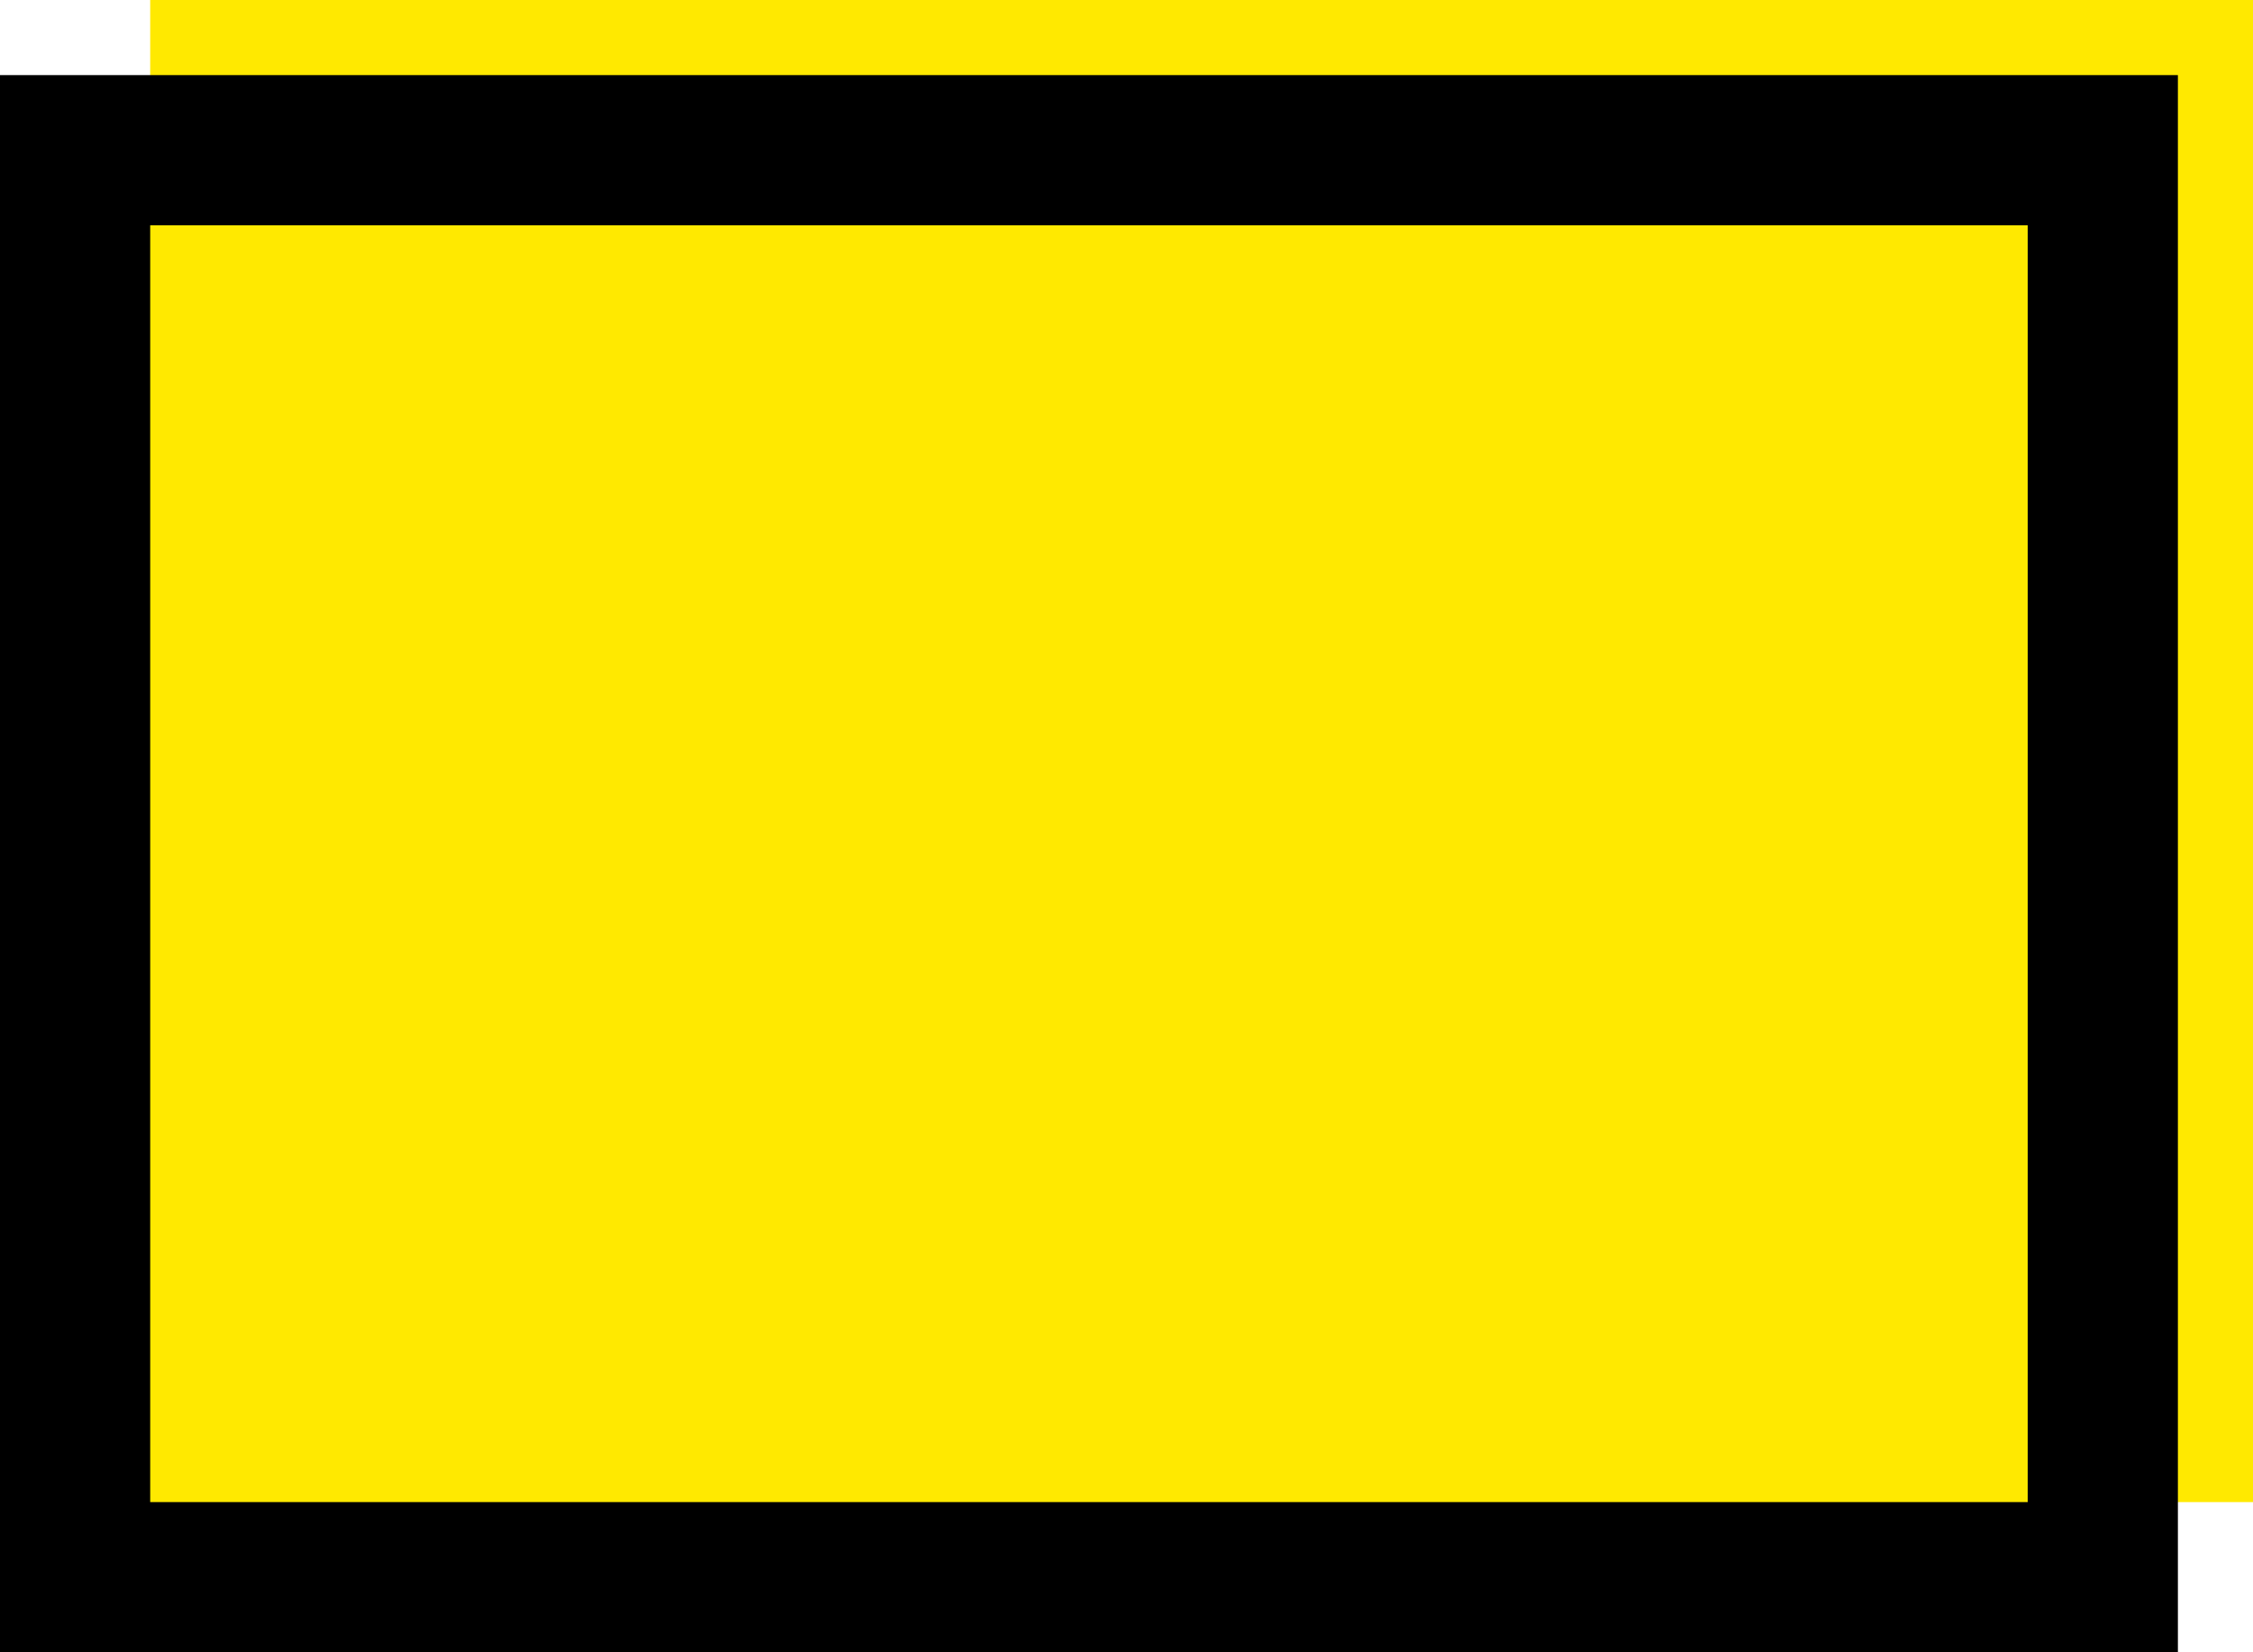
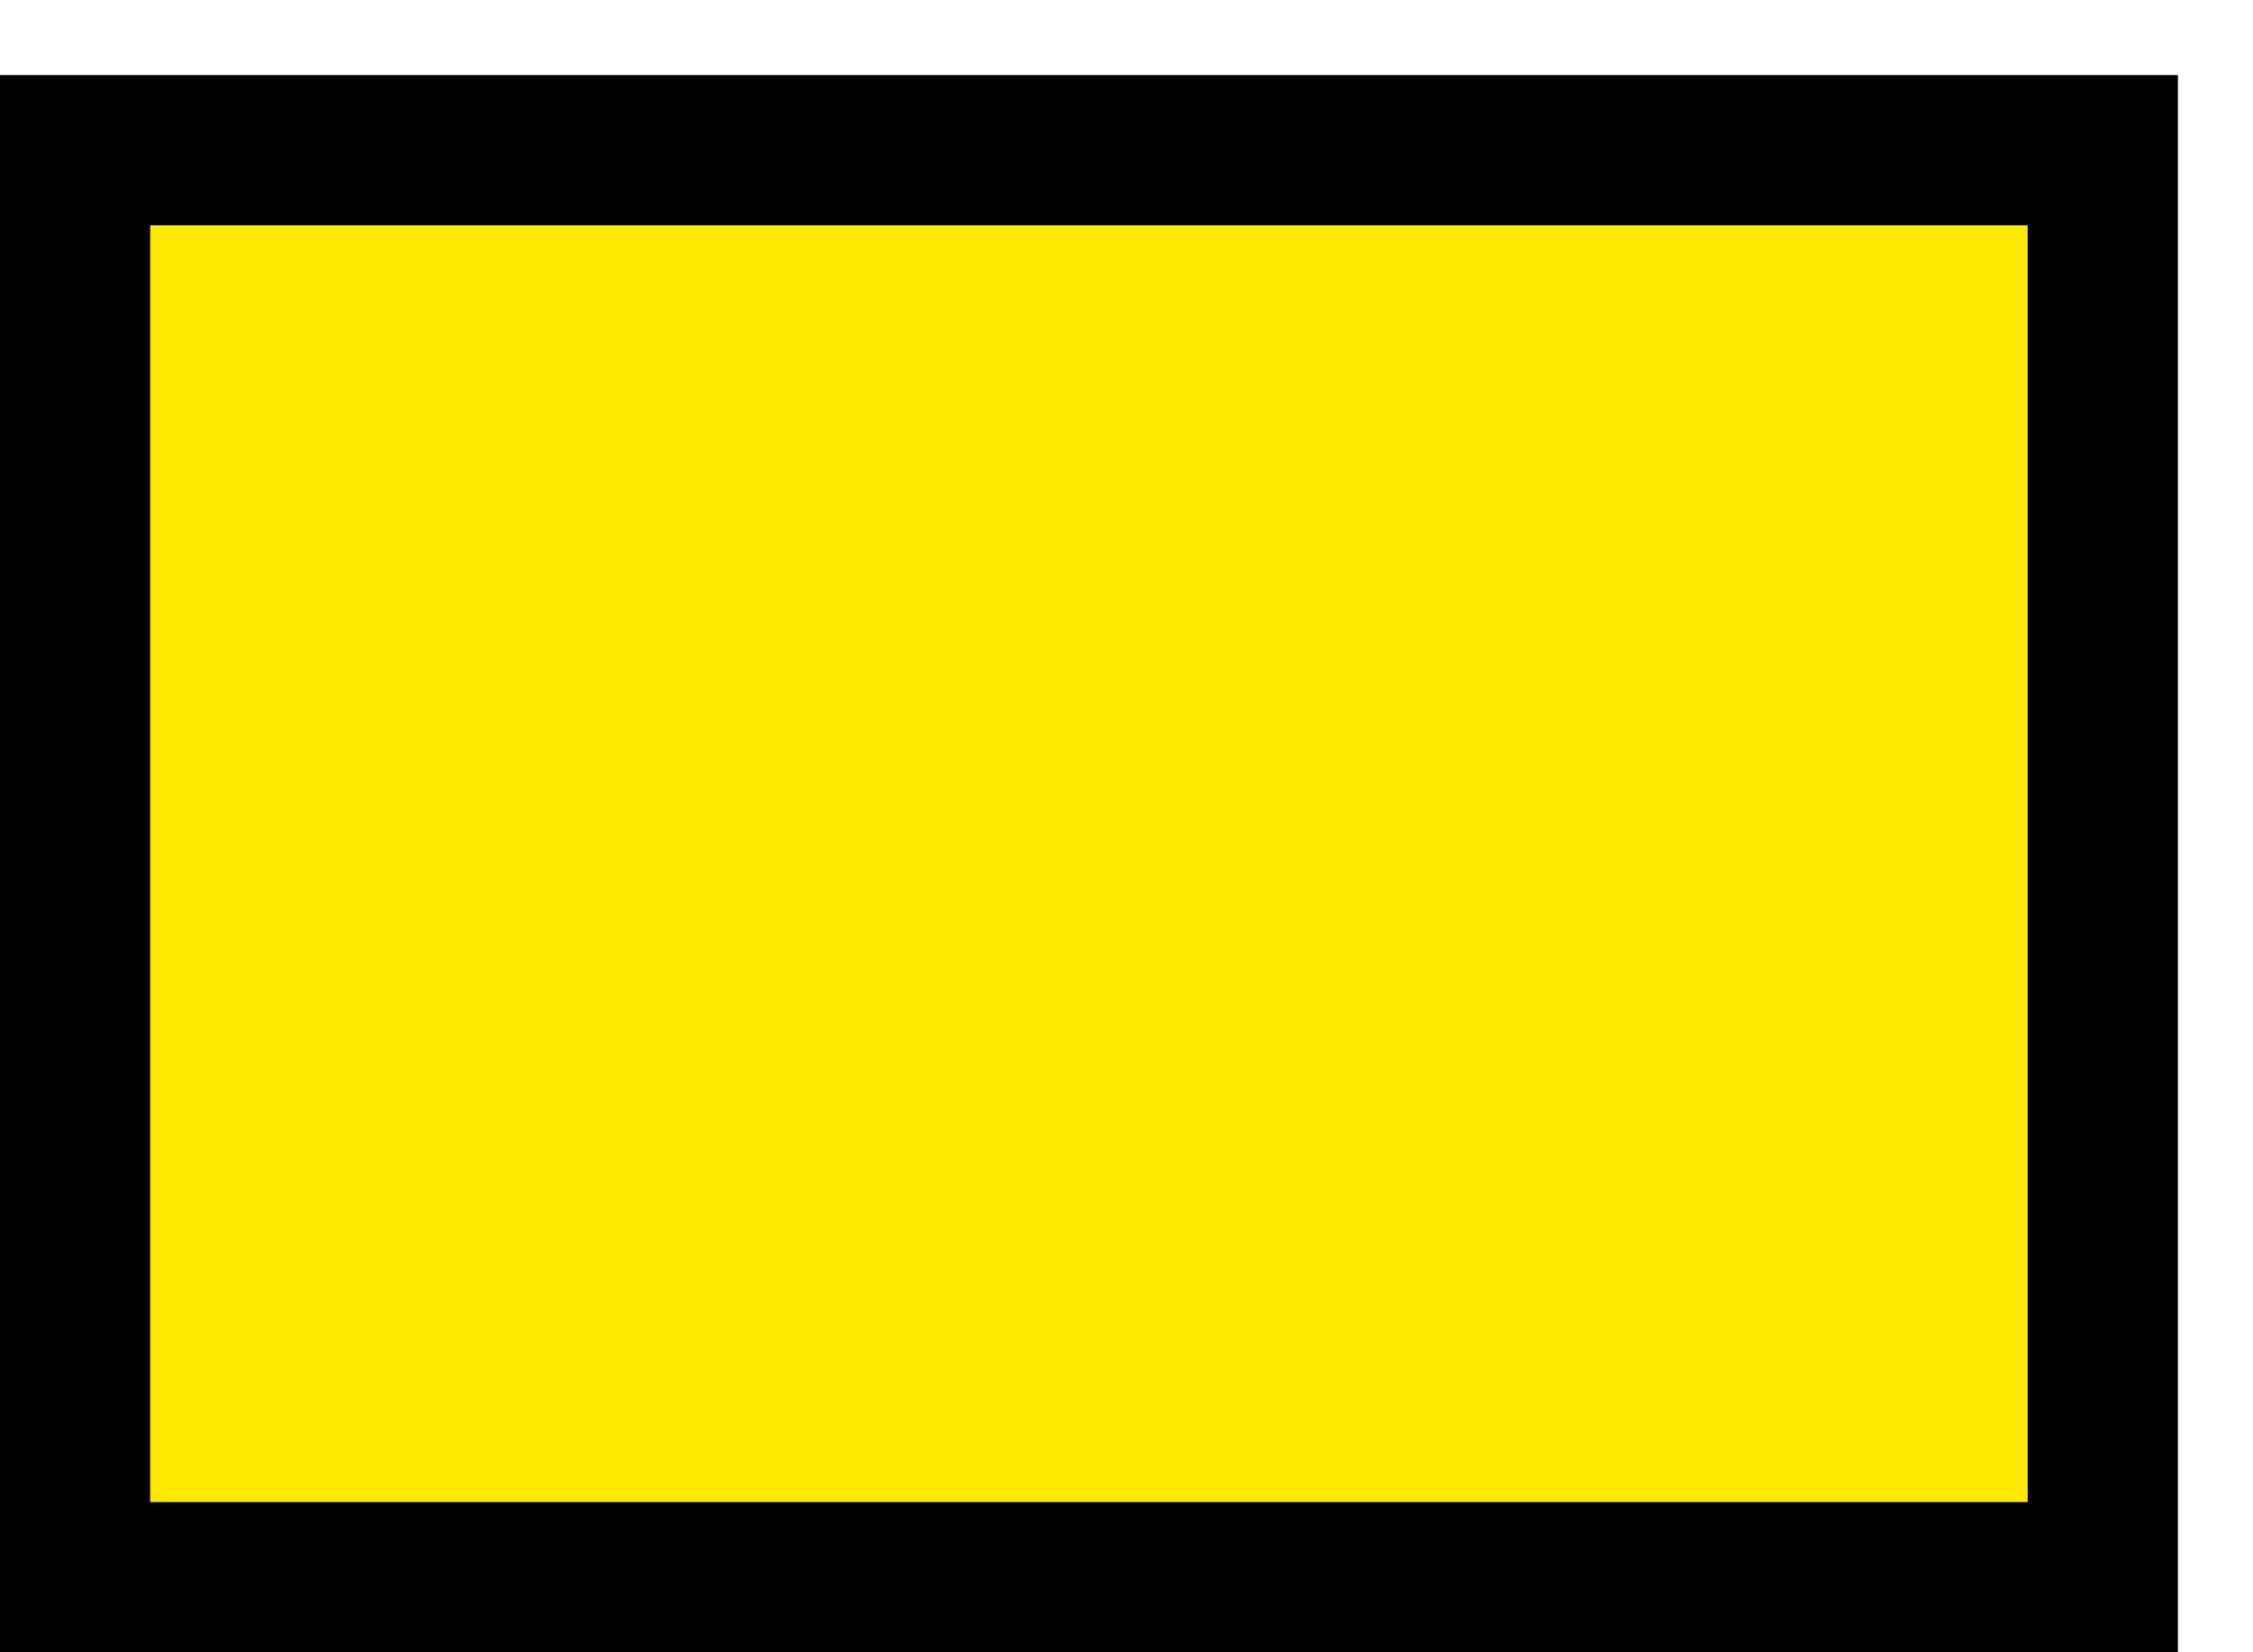
<svg xmlns="http://www.w3.org/2000/svg" width="60" height="44" viewBox="0 0 60 44" fill="none">
-   <rect x="4" width="56" height="40" fill="#FFE900" />
  <rect x="2" y="4" width="54" height="38" fill="#FFE900" stroke="black" stroke-width="4" />
</svg>